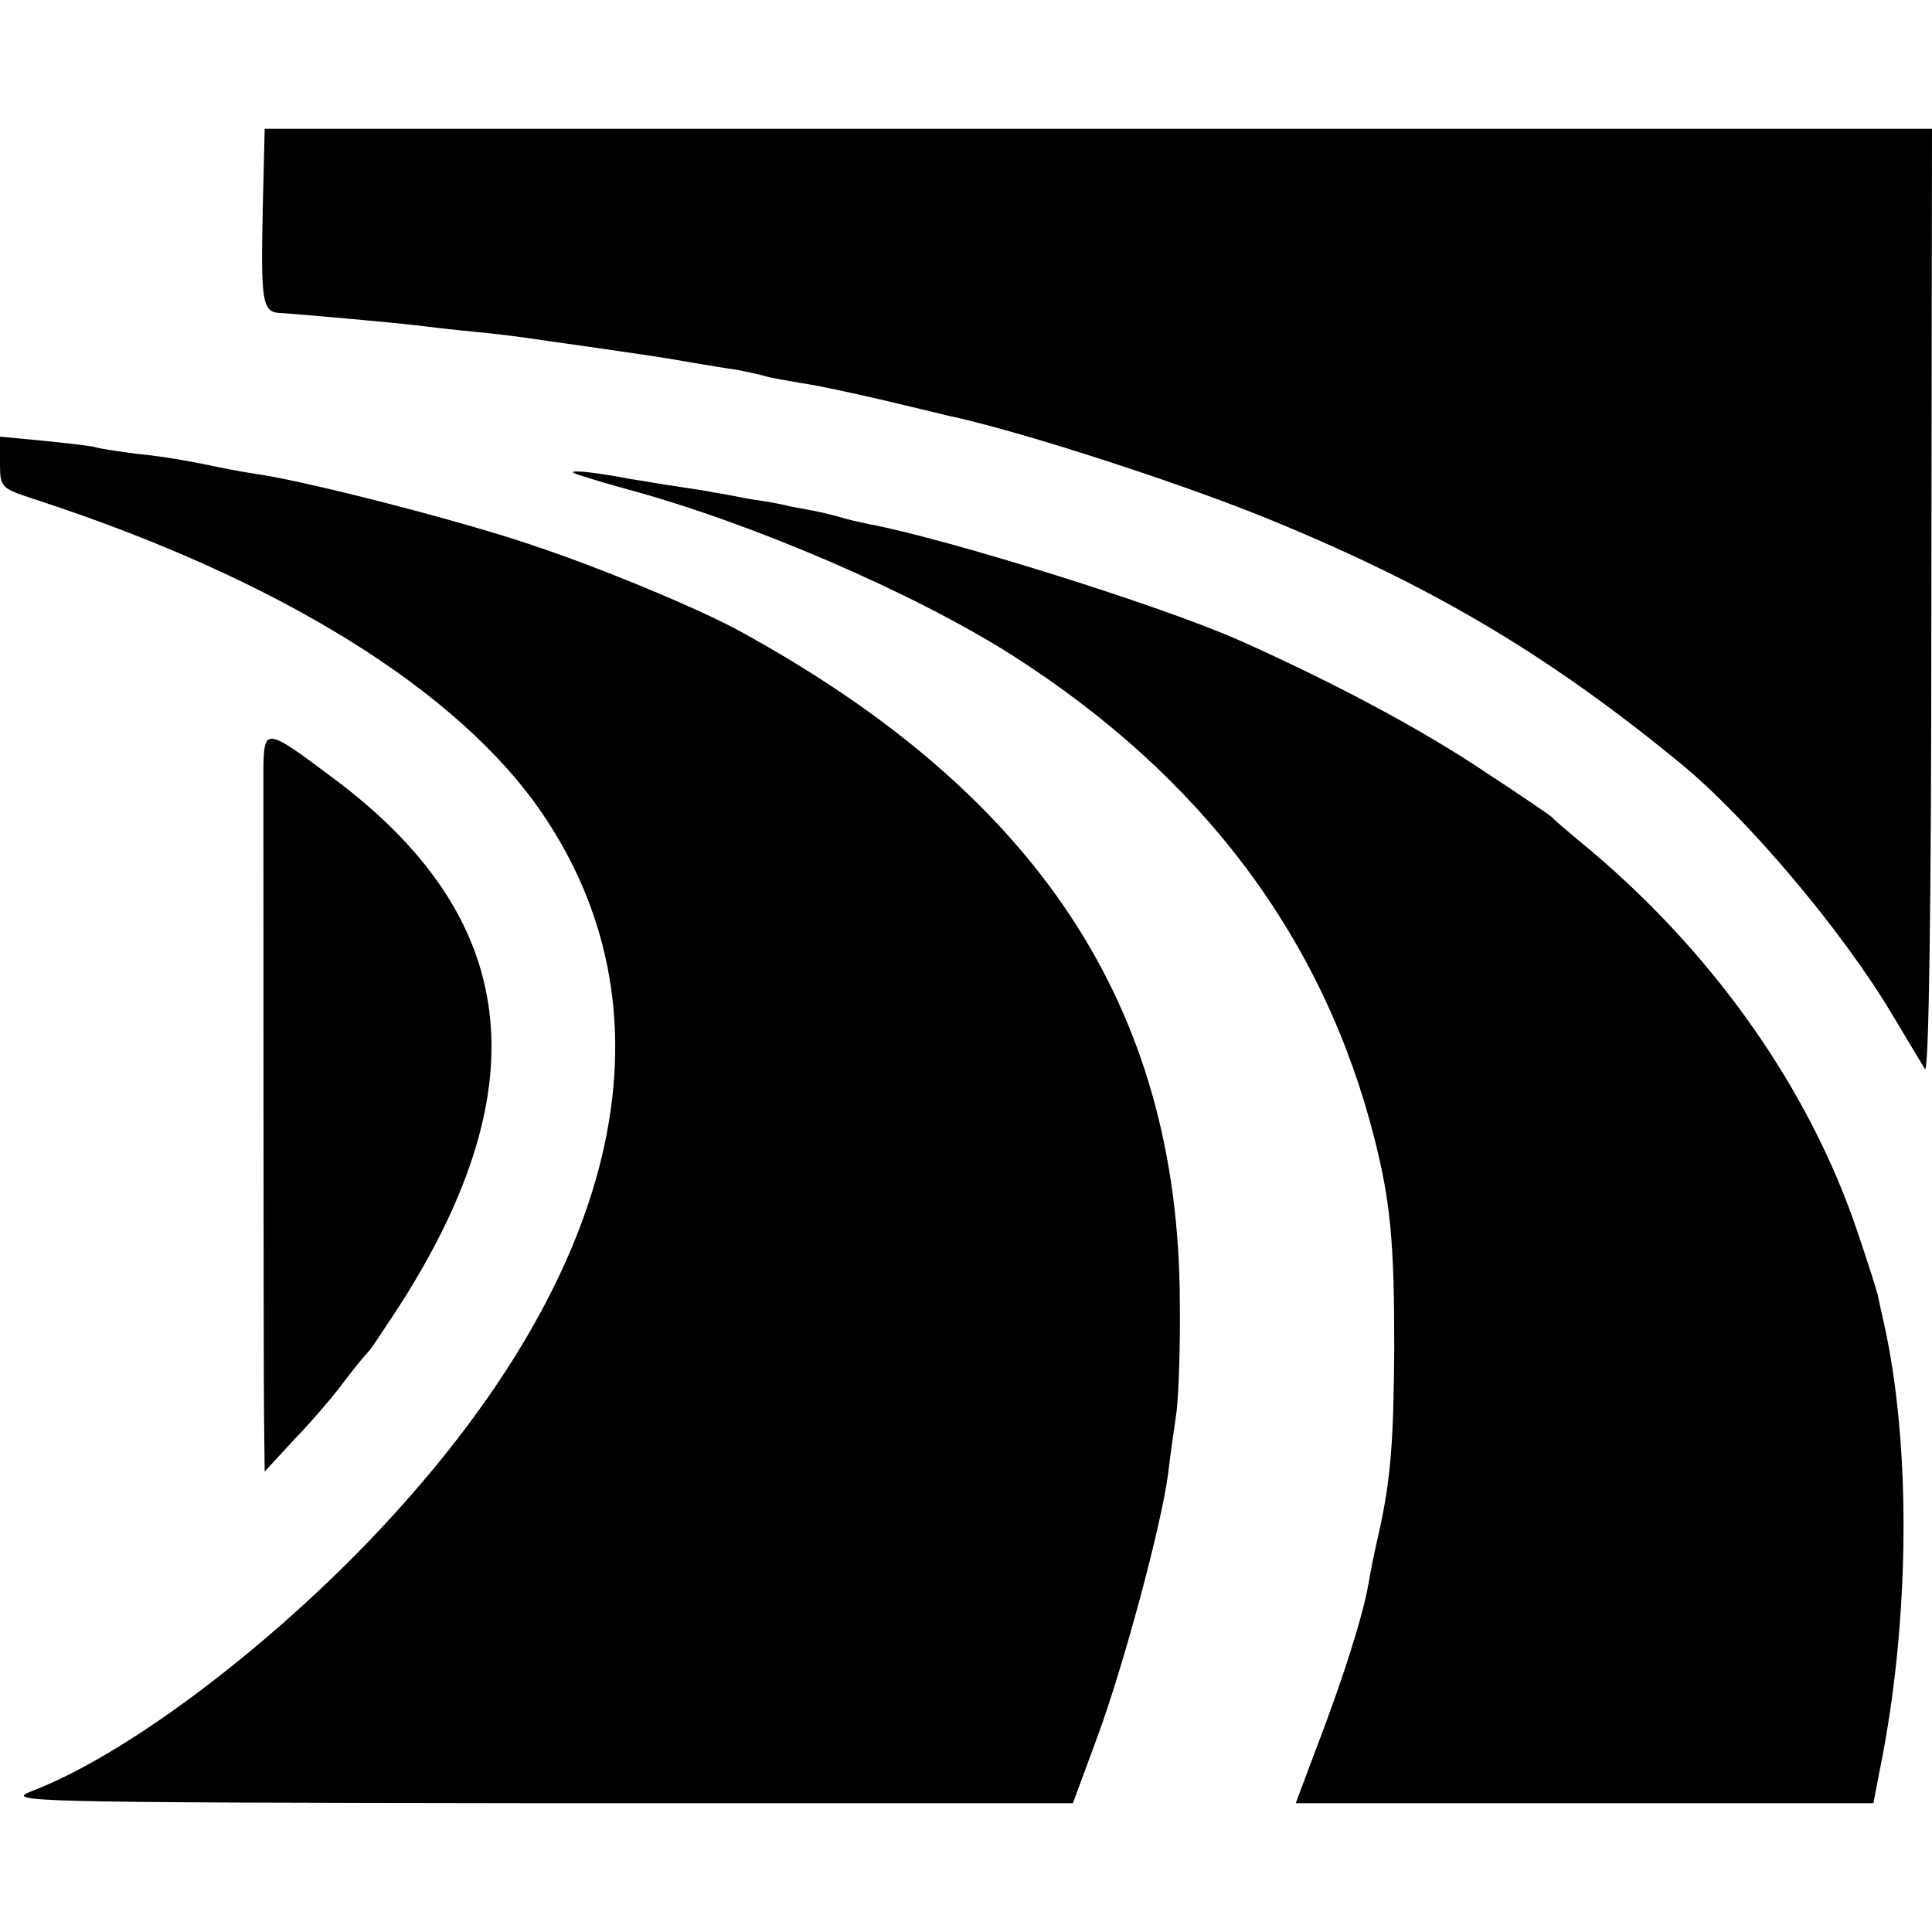
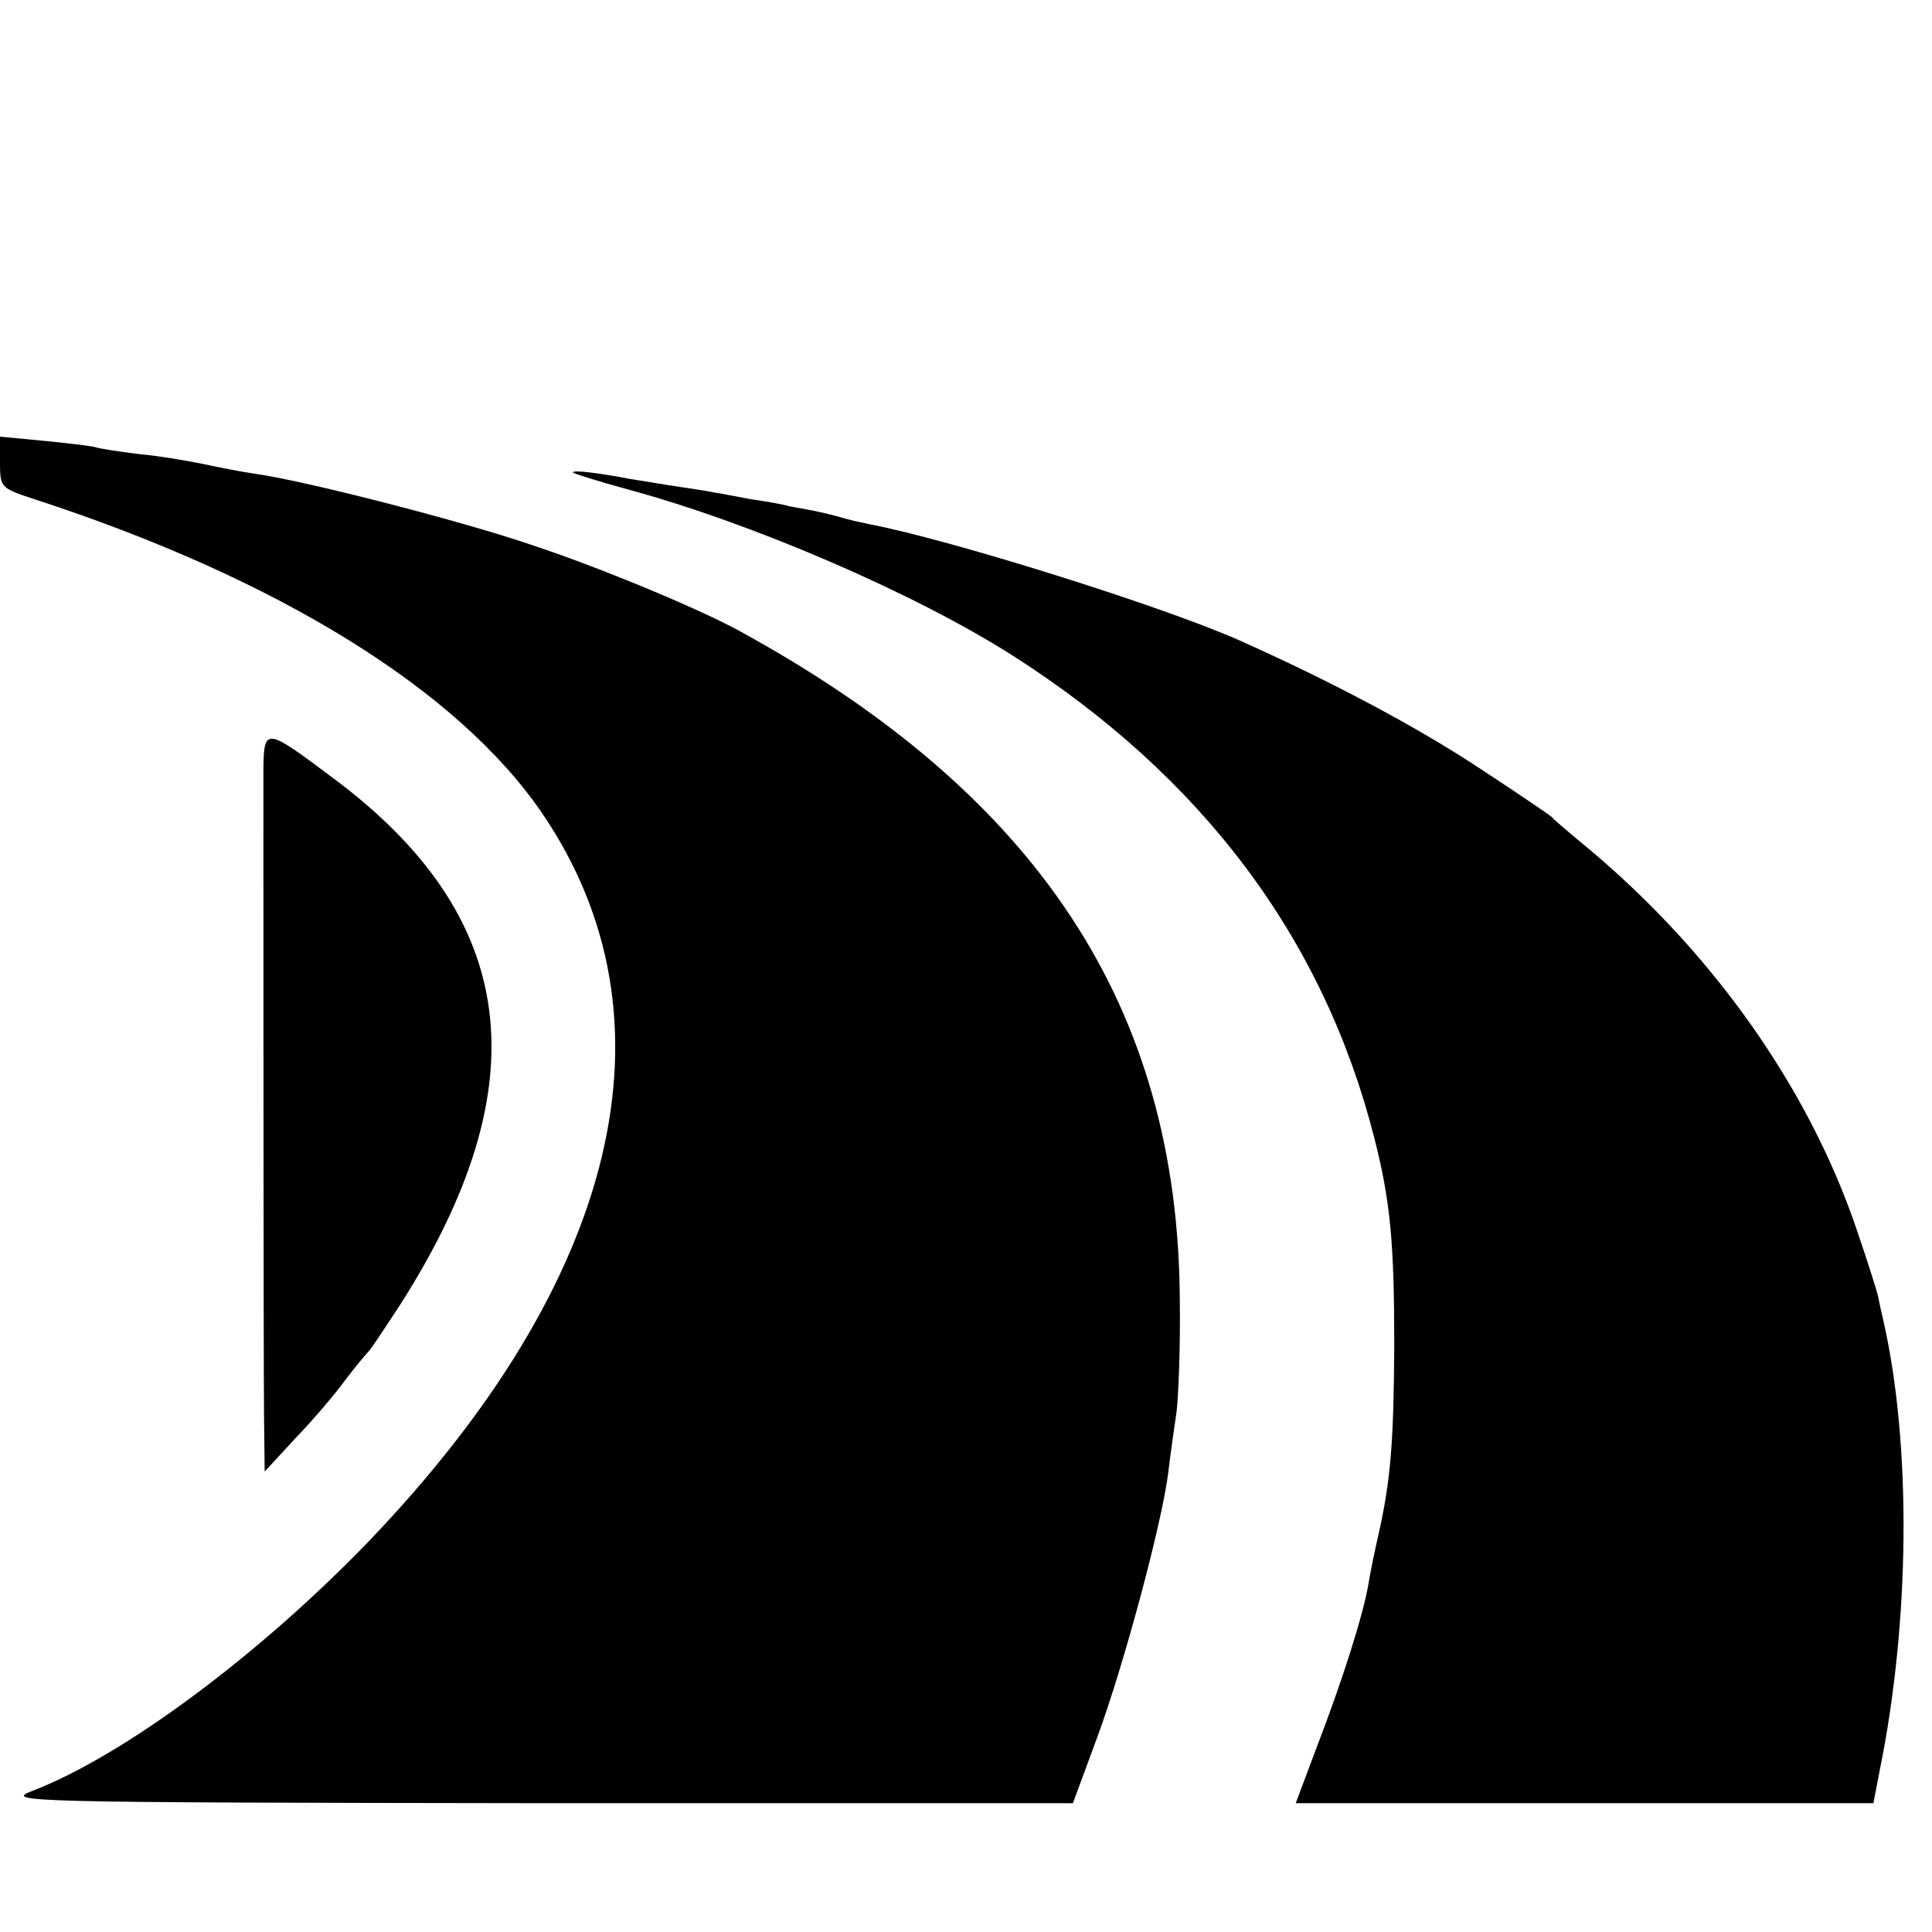
<svg xmlns="http://www.w3.org/2000/svg" version="1.0" width="300pt" height="300pt" viewBox="0 0 300 300" preserveAspectRatio="xMidYMid meet">
  <g transform="translate(0,300) scale(0.1,-0.1)" fill="#000000" stroke="none">
-     <path d="M408 2675 c-3 -143 -1 -160 27 -161 32 -2 177 -15 210 -19 17 -2 57 -7 90 -10 33 -3 71 -8 85 -10 14 -2 61 -9 105 -15 81 -12 93 -13 155 -24 19 -3 47 -8 63 -10 15 -3 35 -7 45 -10 9 -3 35 -7 57 -11 22 -3 78 -15 125 -26 47 -11 92 -22 100 -24 106 -22 351 -101 490 -157 259 -105 442 -213 649 -383 104 -85 253 -262 329 -390 23 -38 46 -77 51 -85 6 -10 10 245 10 723 l1 737 -1294 0 -1295 0 -3 -125z" />
    <path d="M0 2282 c0 -39 1 -40 53 -57 378 -123 658 -296 789 -488 217 -319 120 -725 -271 -1132 -168 -174 -378 -331 -521 -386 -44 -17 -18 -18 786 -19 l830 0 38 103 c40 108 100 330 110 410 3 26 9 68 13 95 3 26 6 103 5 172 -2 457 -221 788 -687 1042 -63 34 -214 97 -320 132 -105 36 -349 99 -427 110 -21 3 -57 10 -80 15 -24 5 -70 13 -103 16 -33 4 -62 9 -65 10 -3 2 -38 6 -77 10 l-73 7 0 -40z" />
    <path d="M890 2266 c3 -2 41 -14 85 -26 192 -52 443 -160 596 -257 295 -188 484 -439 563 -750 25 -98 31 -162 31 -323 -1 -148 -5 -207 -25 -295 -5 -22 -12 -55 -15 -74 -8 -48 -40 -149 -80 -253 l-33 -88 448 0 449 0 10 52 c47 231 49 504 6 695 -3 13 -7 31 -9 41 -2 9 -16 53 -31 97 -76 228 -231 445 -435 611 -19 16 -37 31 -40 35 -3 3 -53 37 -111 75 -98 65 -232 136 -373 199 -121 54 -454 158 -576 181 -14 3 -33 7 -42 10 -10 3 -30 8 -45 11 -16 3 -32 6 -38 7 -5 2 -32 7 -60 11 -27 5 -52 10 -55 10 -3 1 -27 5 -55 9 -27 4 -61 10 -75 12 -52 10 -94 15 -90 10z" />
    <path d="M409 1807 c0 -74 0 -905 1 -1007 l1 -85 48 52 c27 28 62 69 77 90 16 21 32 40 35 43 4 3 26 37 51 75 218 342 184 602 -105 817 -104 78 -107 79 -108 15z" />
  </g>
</svg>